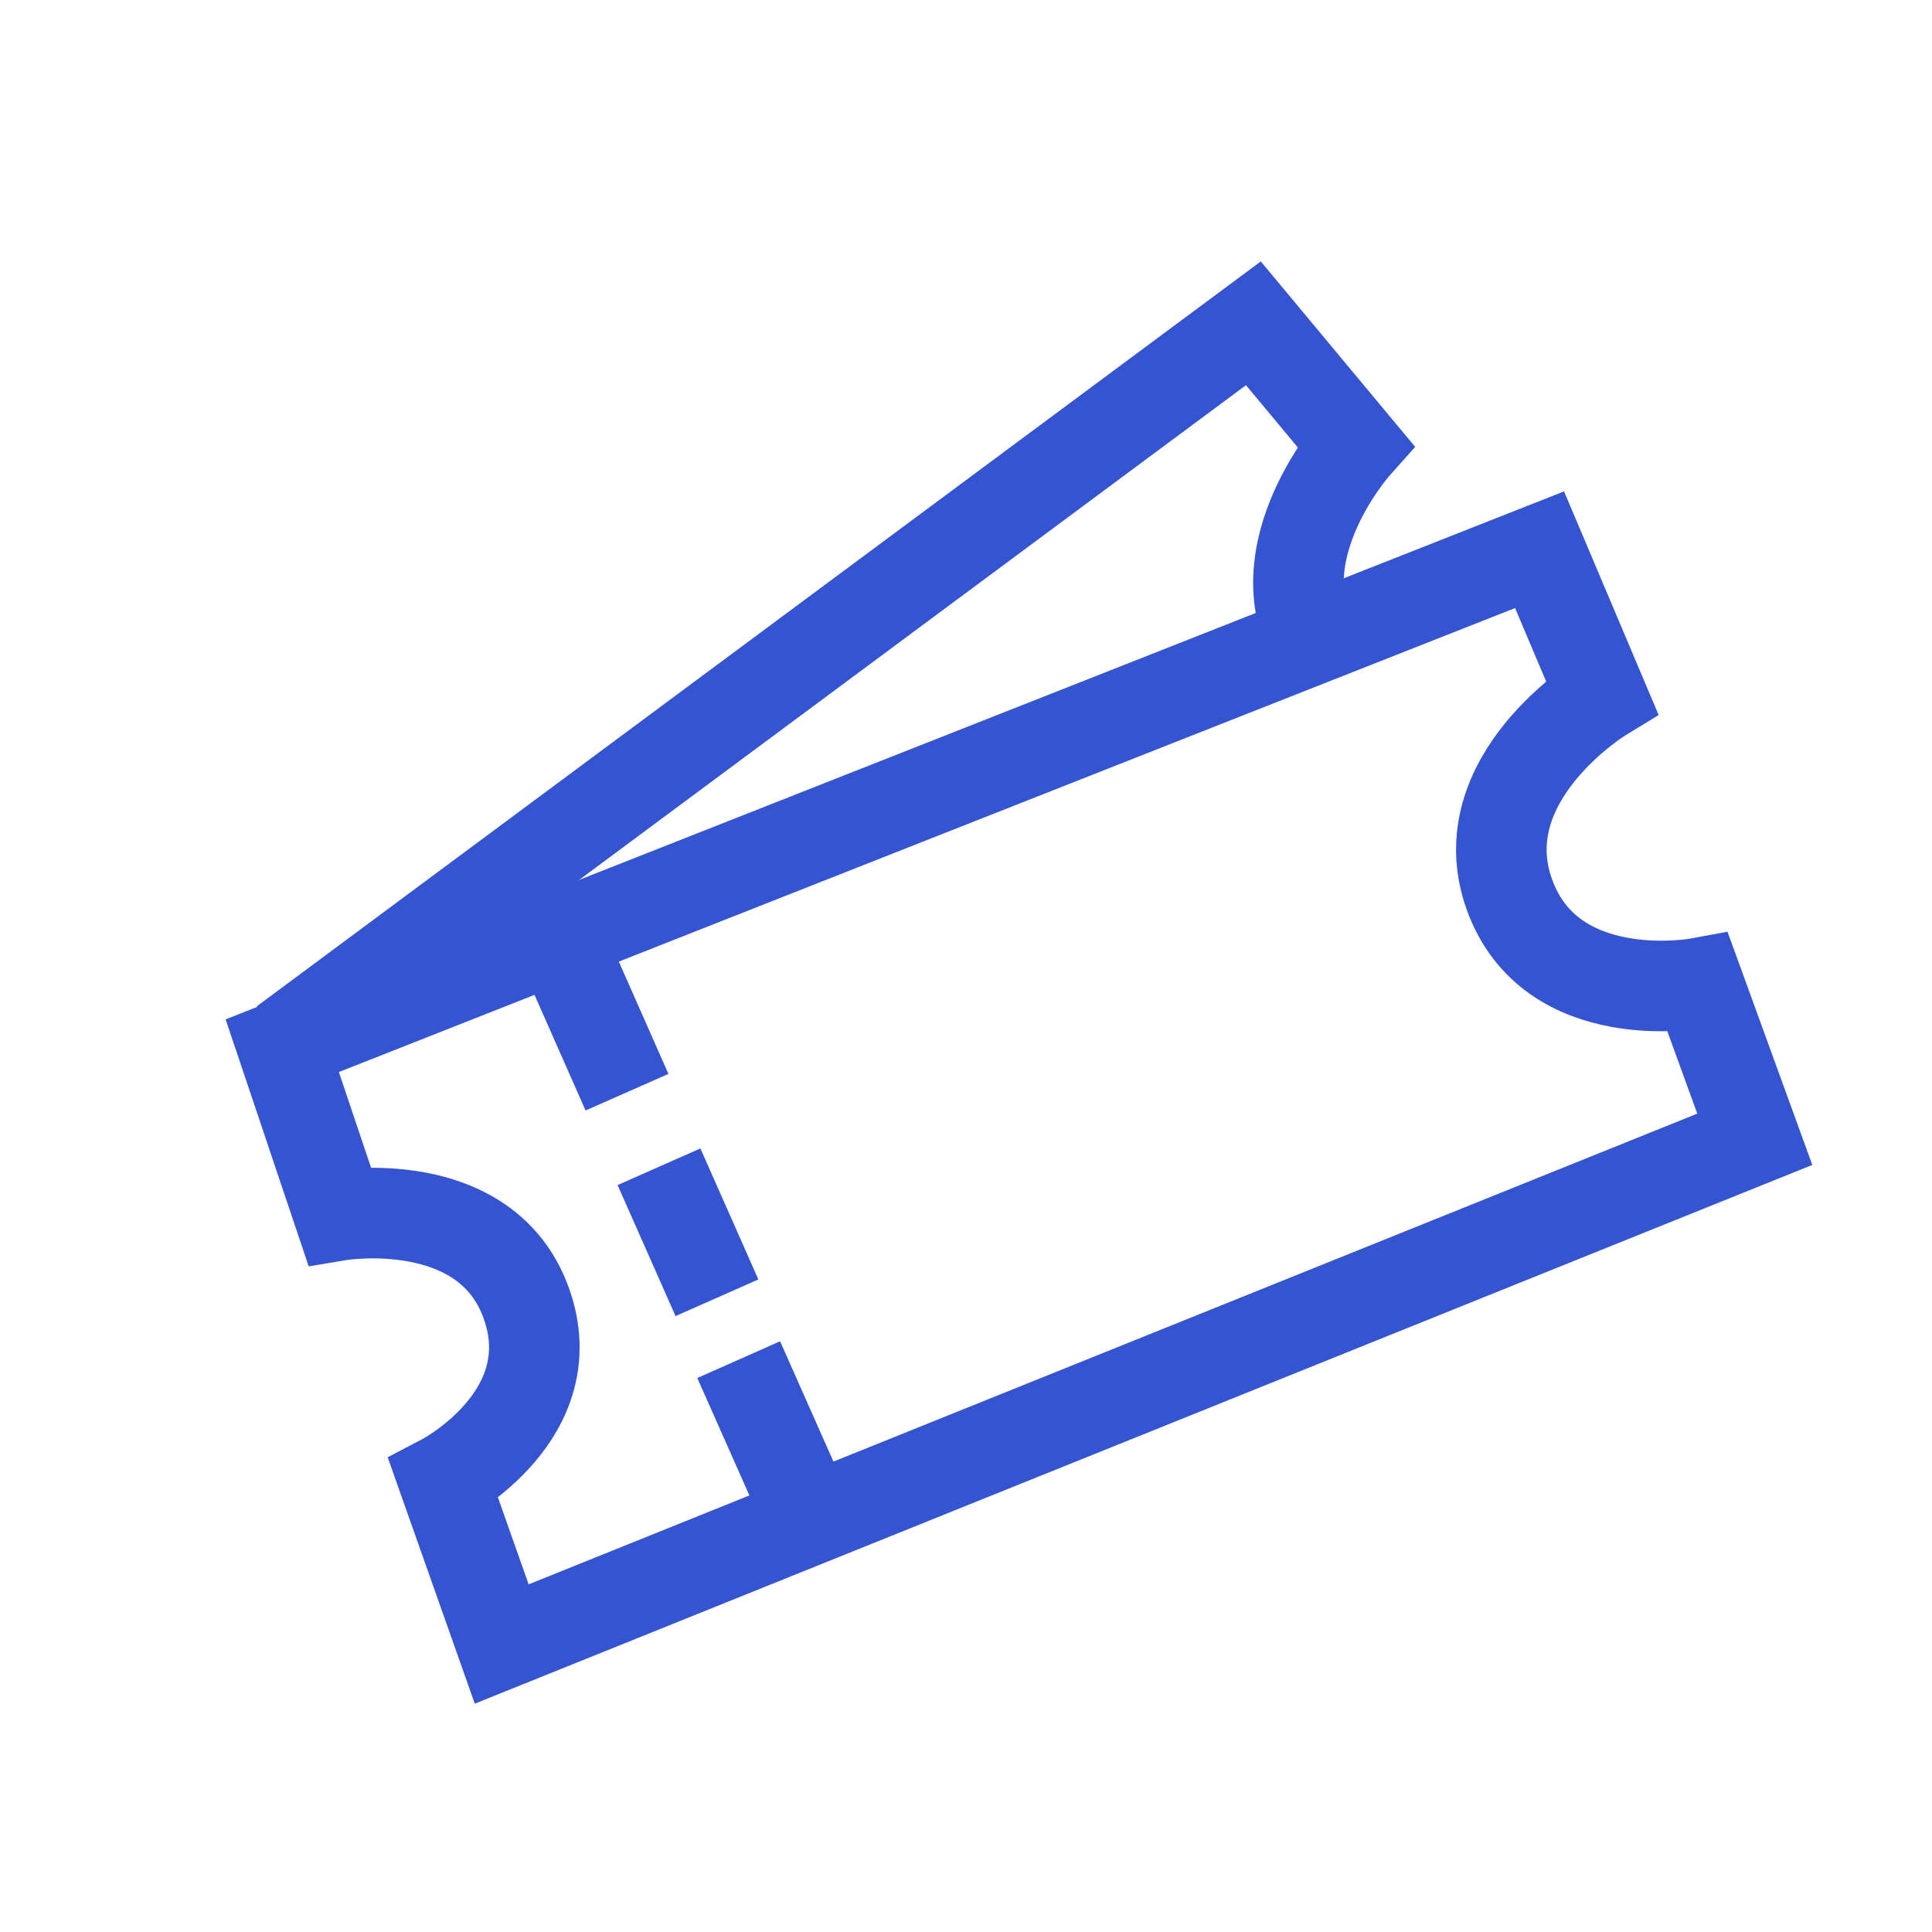
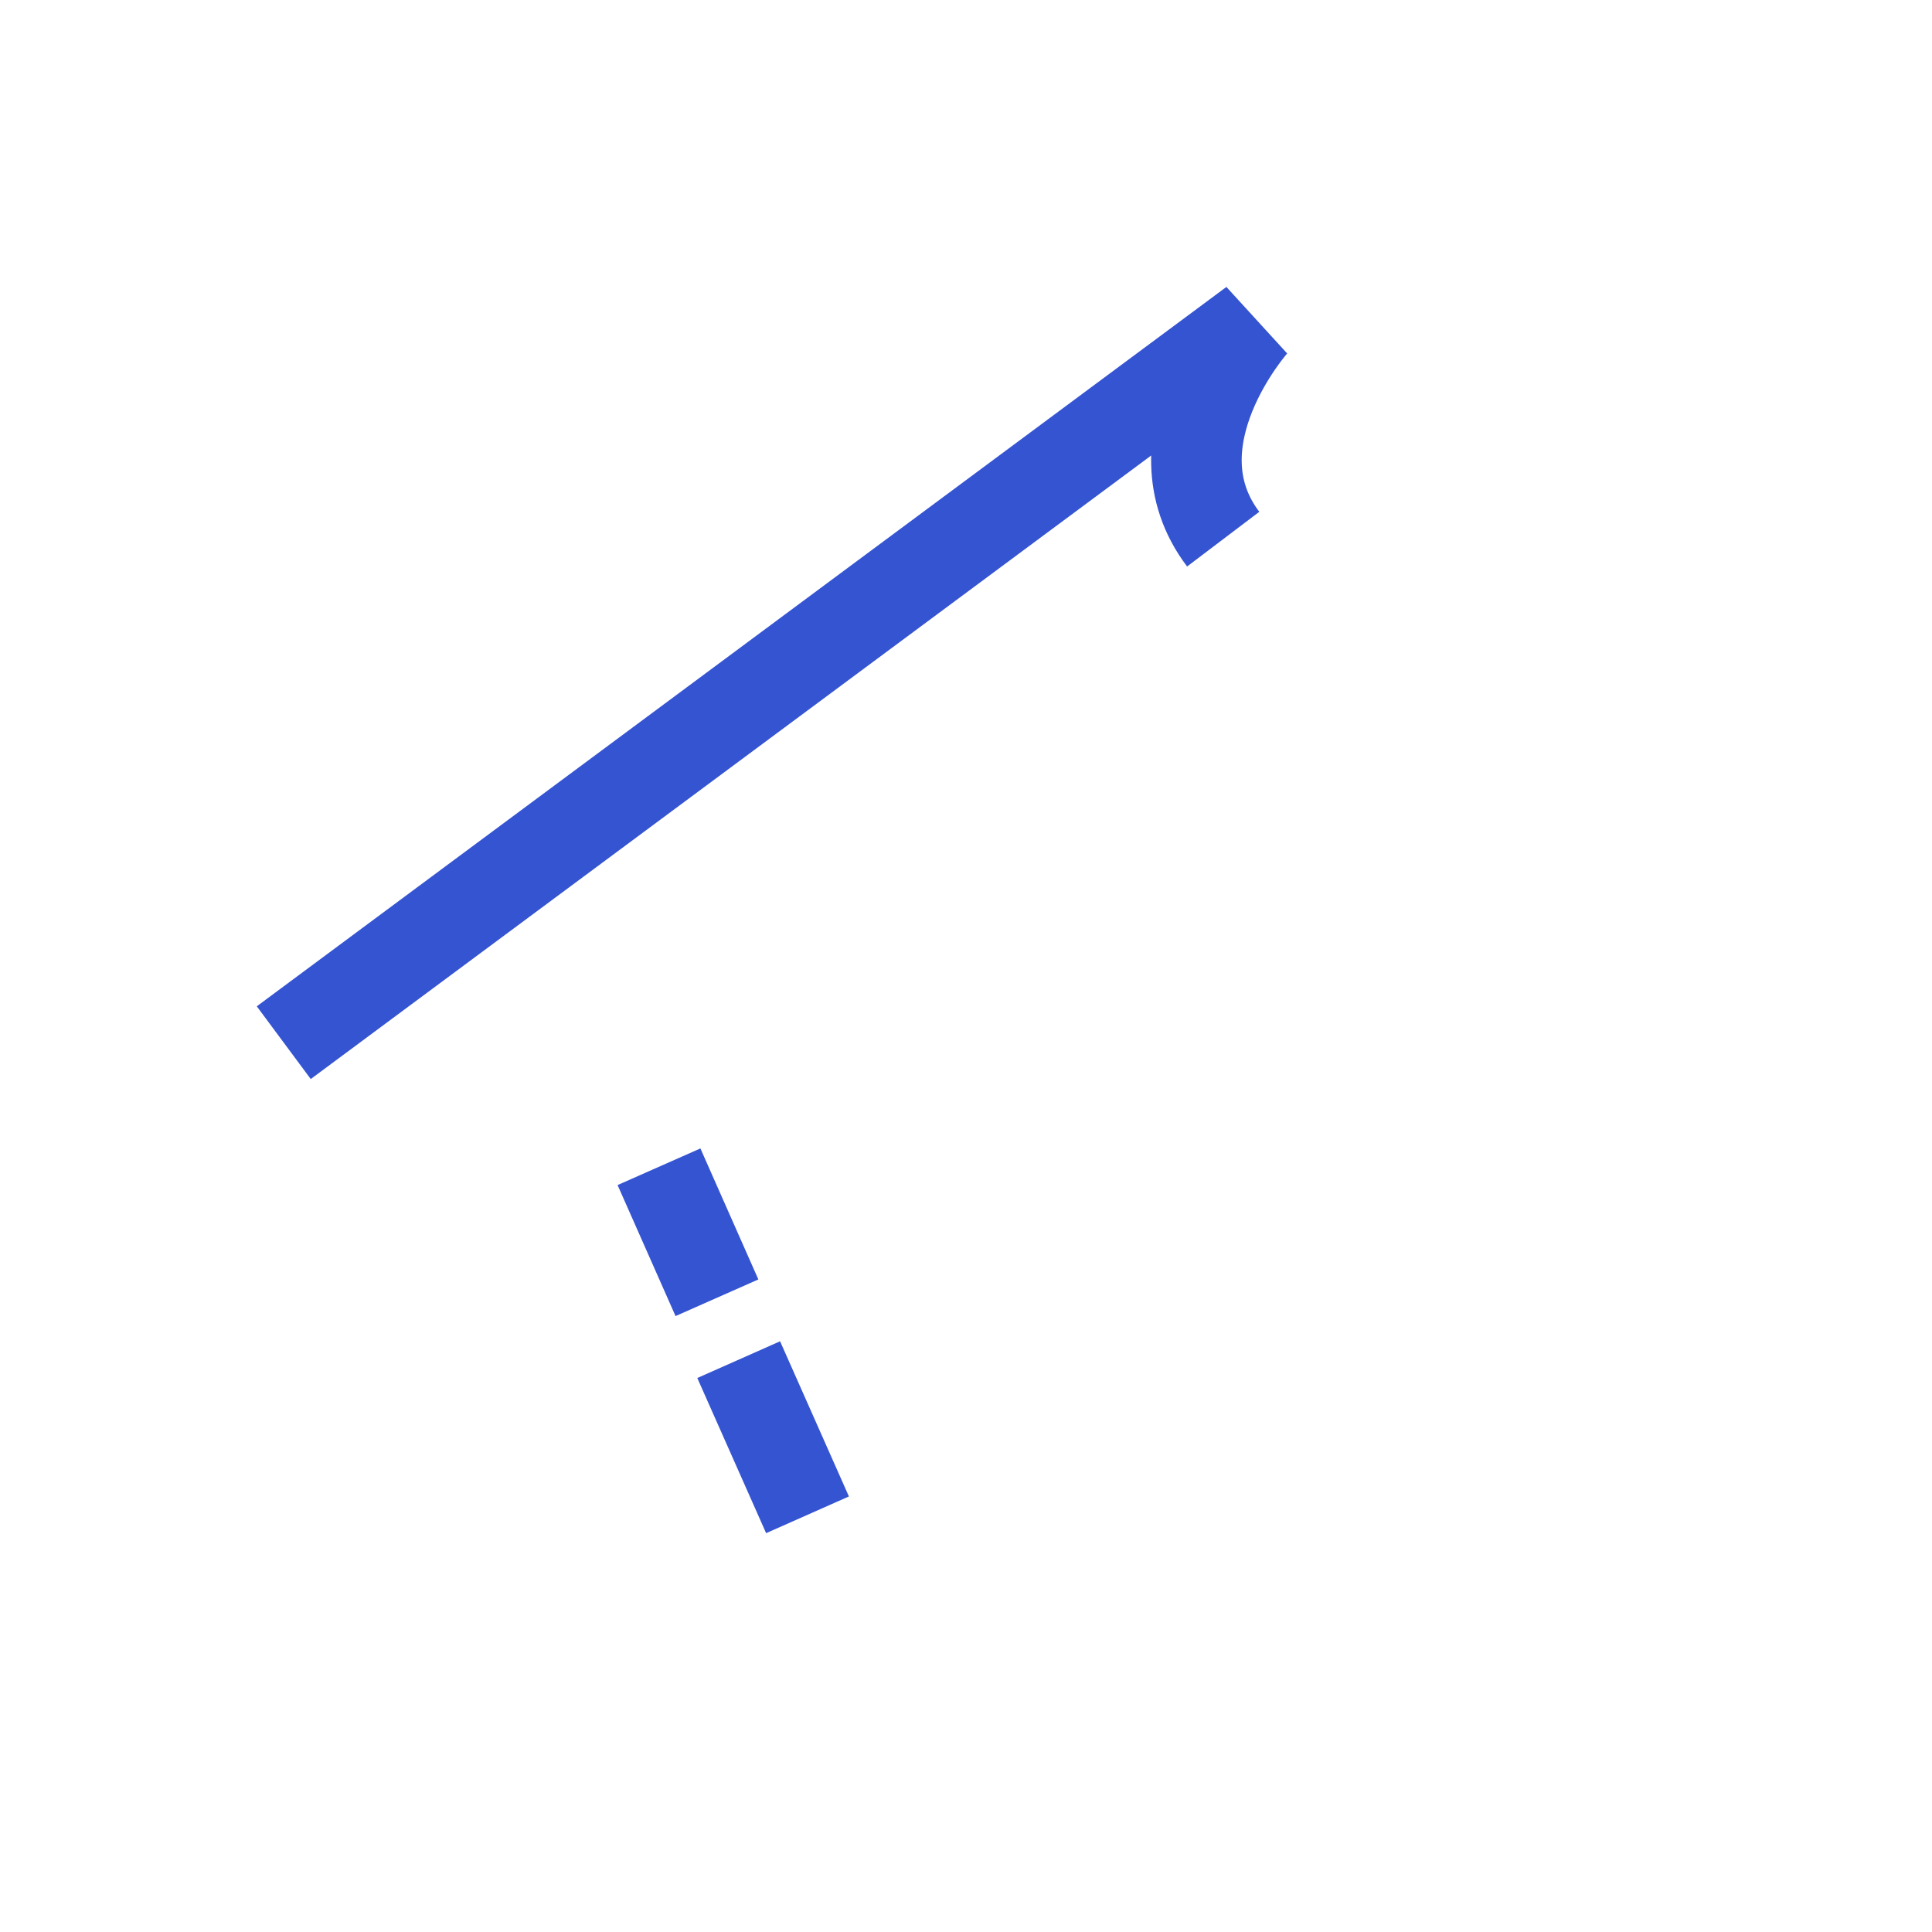
<svg xmlns="http://www.w3.org/2000/svg" width="800px" height="800px" viewBox="0 0 64 64" stroke-width="3" stroke="#3554d1" fill="none">
-   <path d="M58.13,37.74,16.62,54.46,14.69,49s4.08-2.13,2.74-5.84-6.19-2.9-6.19-2.9L9.35,34.64,51,18.21l2.06,4.87S48.62,25.79,50,29.63s6.25,2.94,6.25,2.94Z" />
-   <line x1="18.5" y1="31.04" x2="20.77" y2="36.18" stroke-dasharray="9 4" />
  <line x1="21.83" y1="38.65" x2="23.75" y2="42.99" stroke-dasharray="9 4" />
  <line x1="24.47" y1="45.04" x2="26.75" y2="50.18" stroke-dasharray="9 4" />
-   <path d="M9.4,34.54,41.52,10.71l3.38,4.06s-3.47,3.89-1,7.15" />
+   <path d="M9.4,34.54,41.52,10.71s-3.47,3.89-1,7.15" />
</svg>